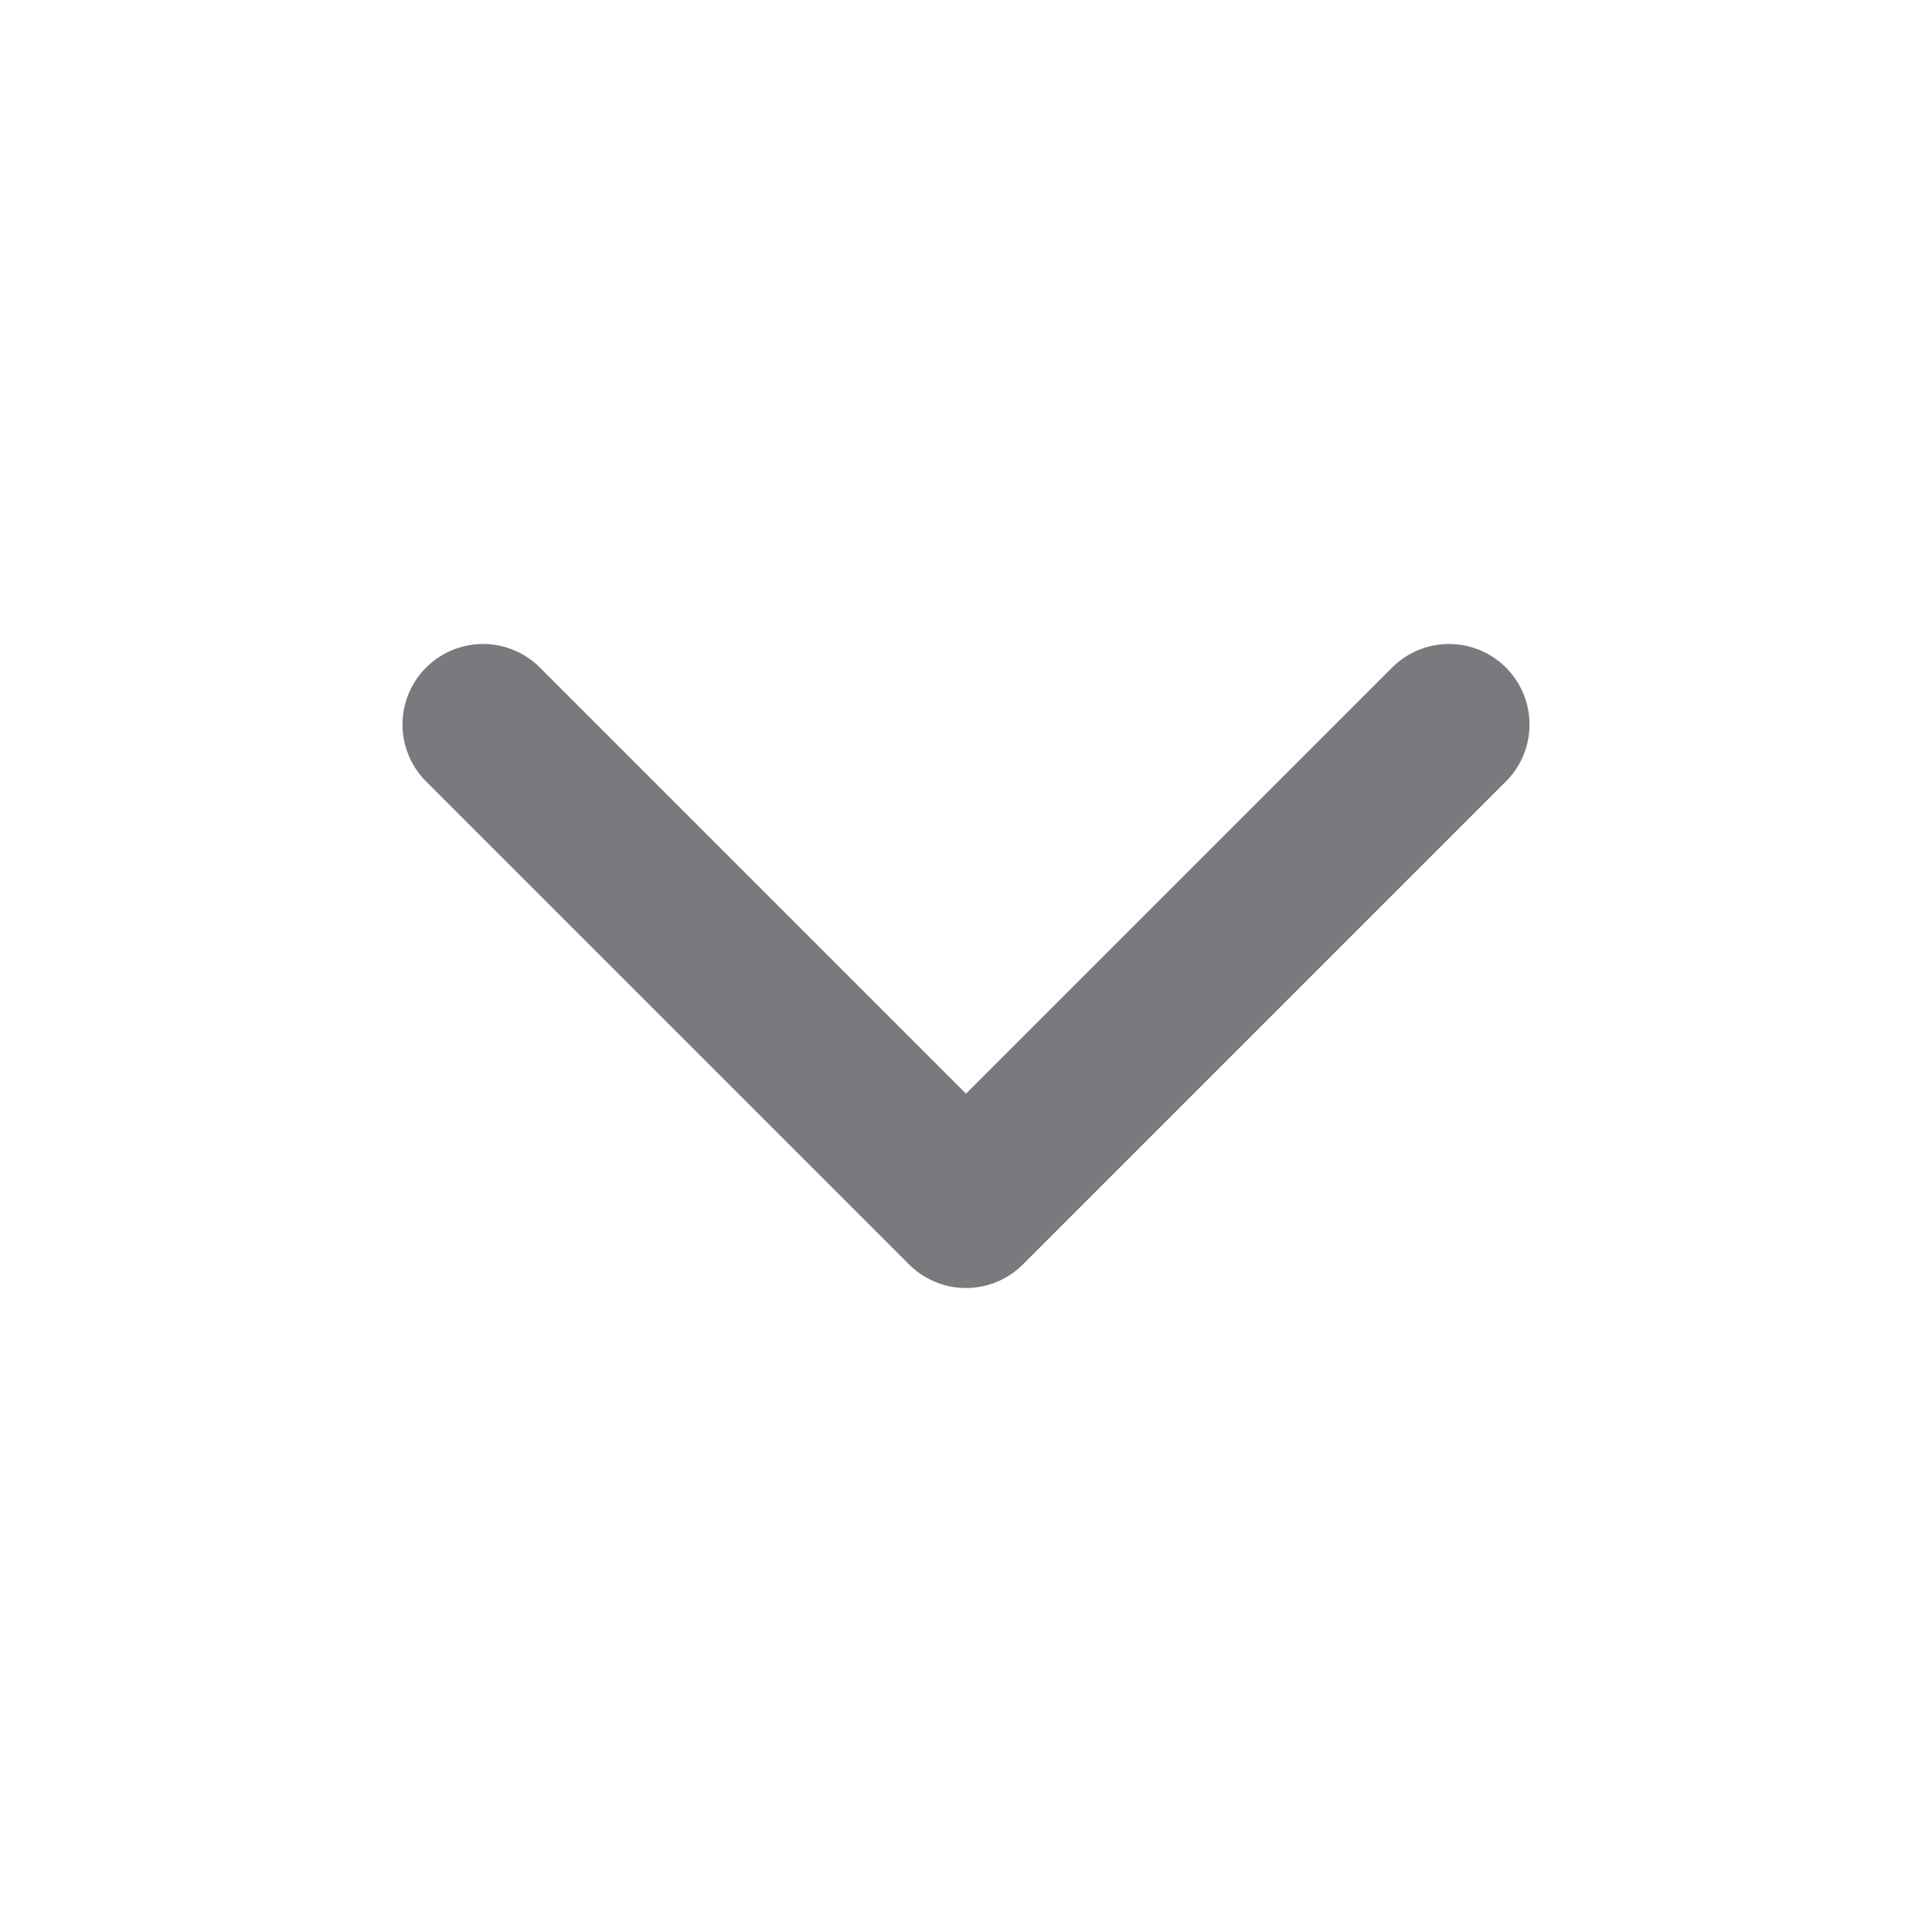
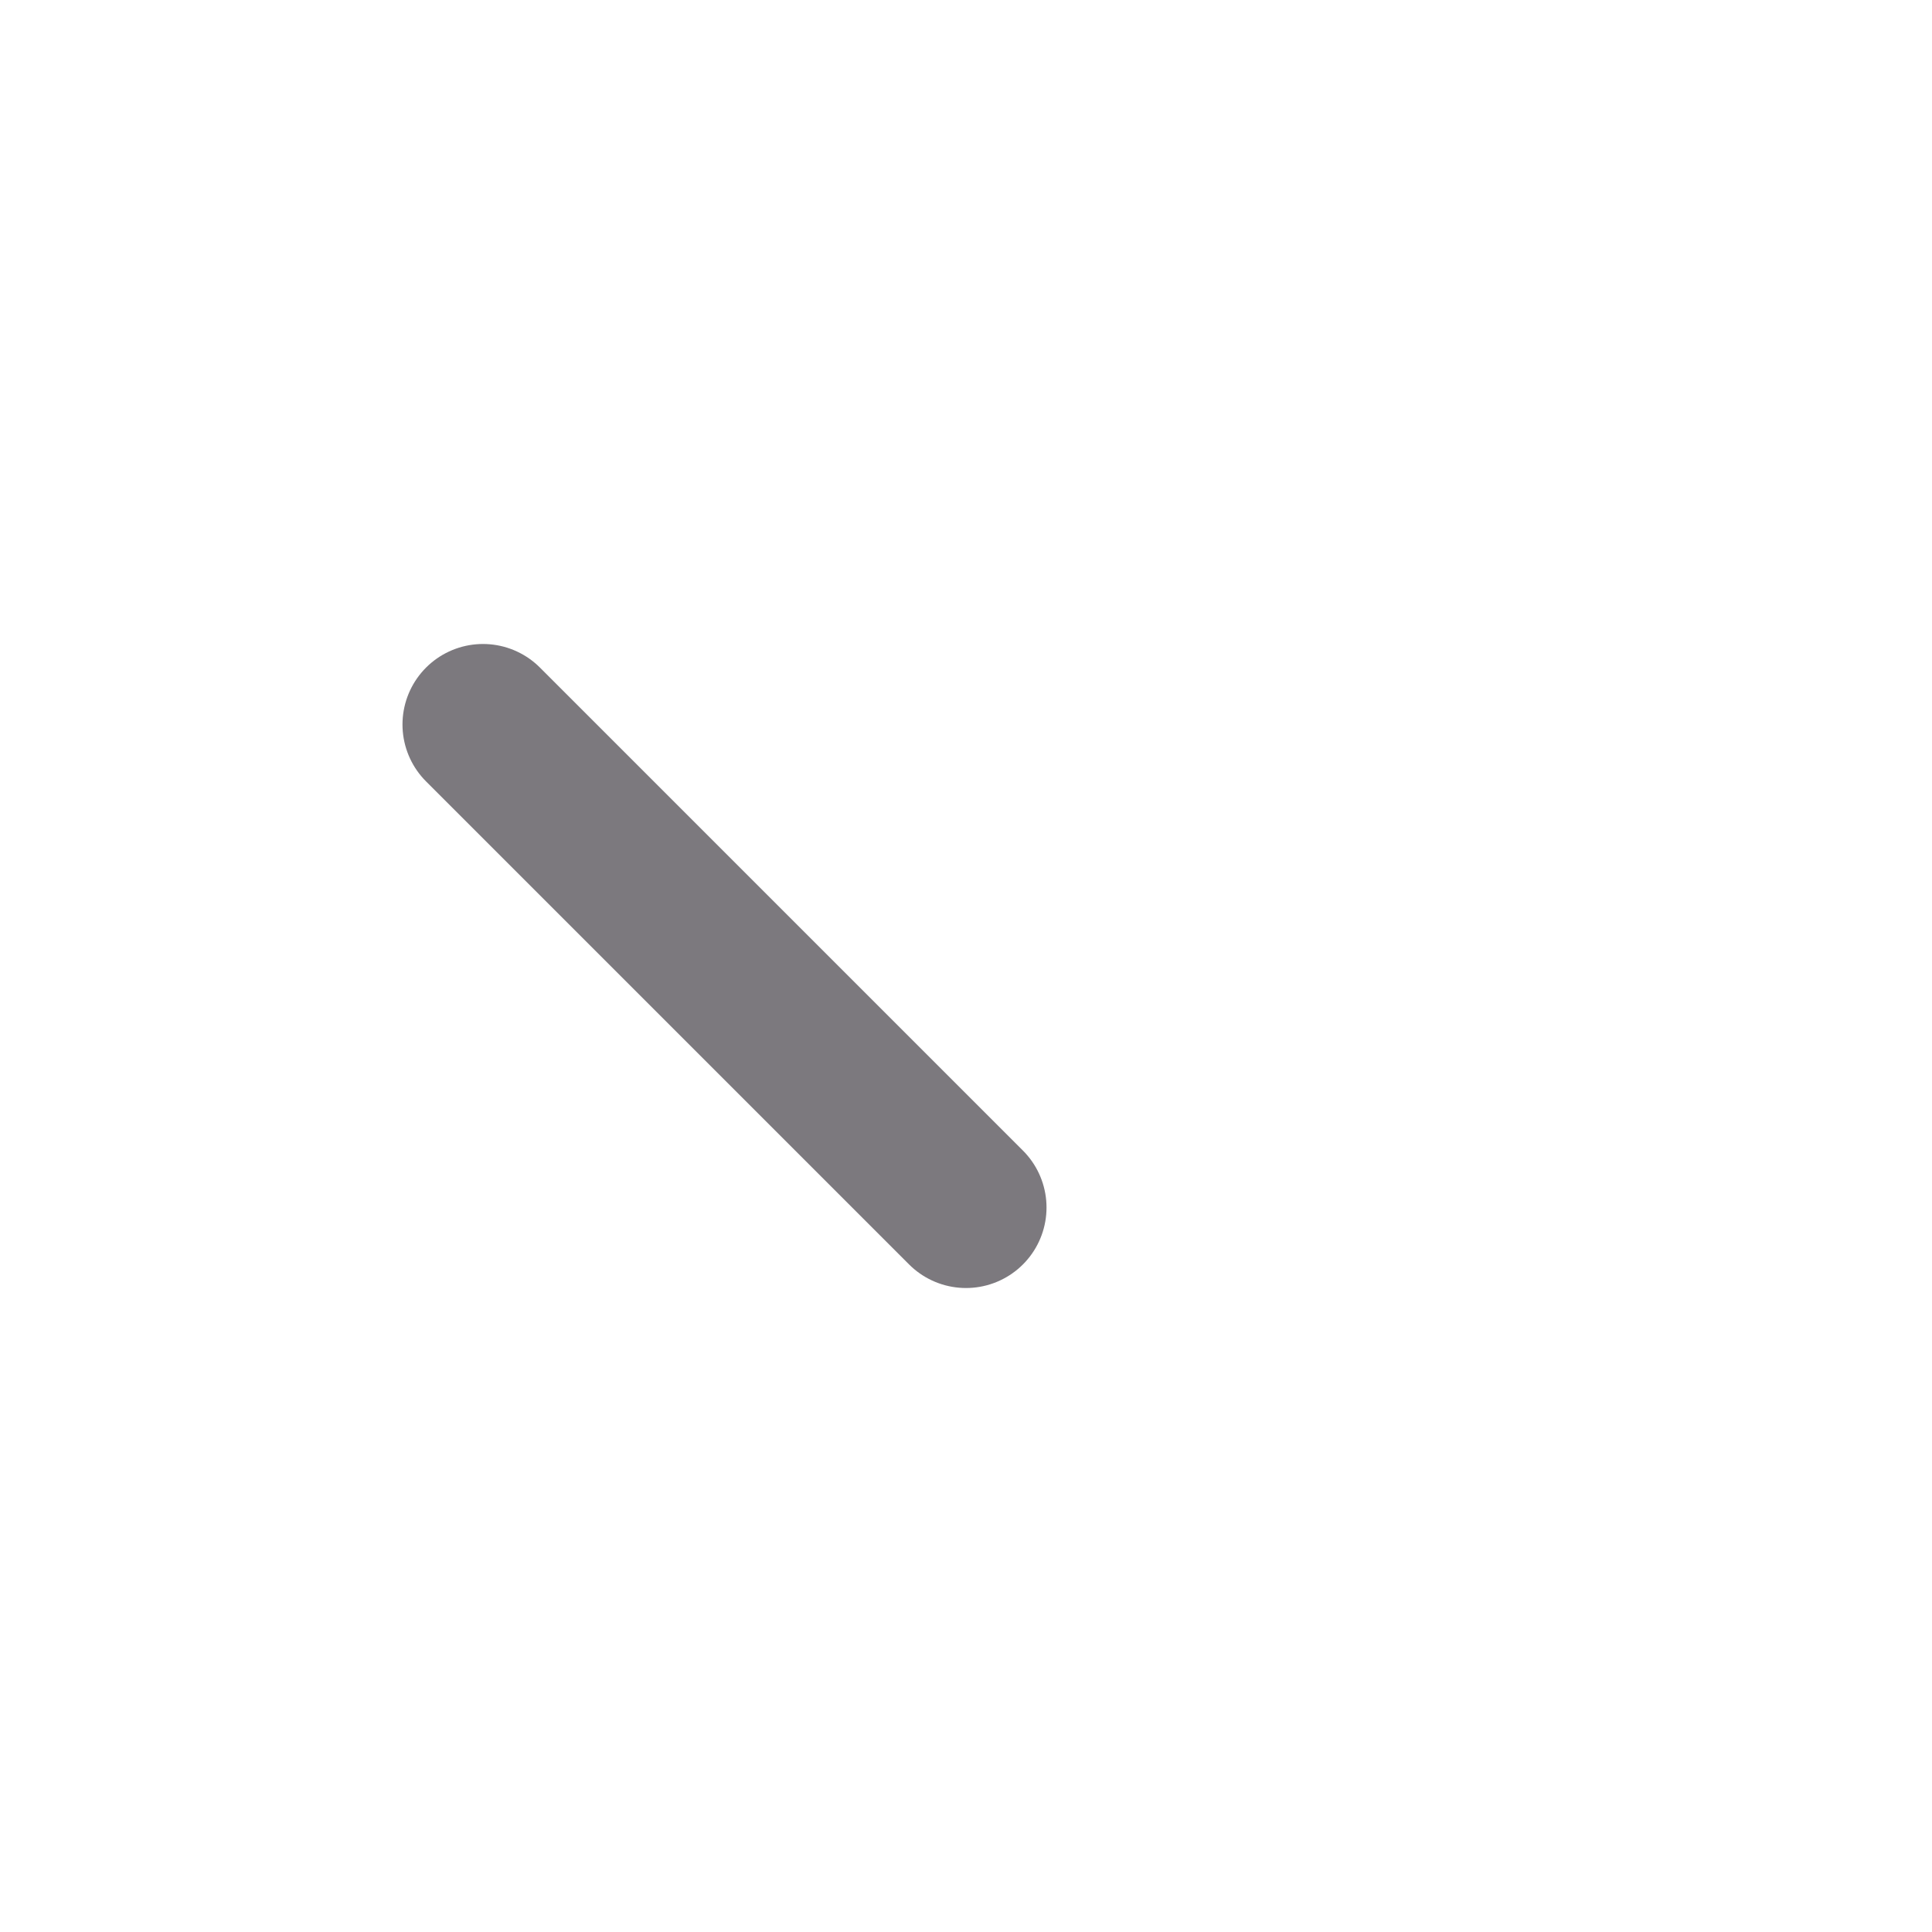
<svg xmlns="http://www.w3.org/2000/svg" width="20" height="20" viewBox="0 0 20 20" fill="none">
-   <path d="M5 7.5L10 12.5L15 7.5" stroke="#7C797E" stroke-width="1.667" stroke-linecap="round" stroke-linejoin="round" />
+   <path d="M5 7.5L10 12.5" stroke="#7C797E" stroke-width="1.667" stroke-linecap="round" stroke-linejoin="round" />
</svg>